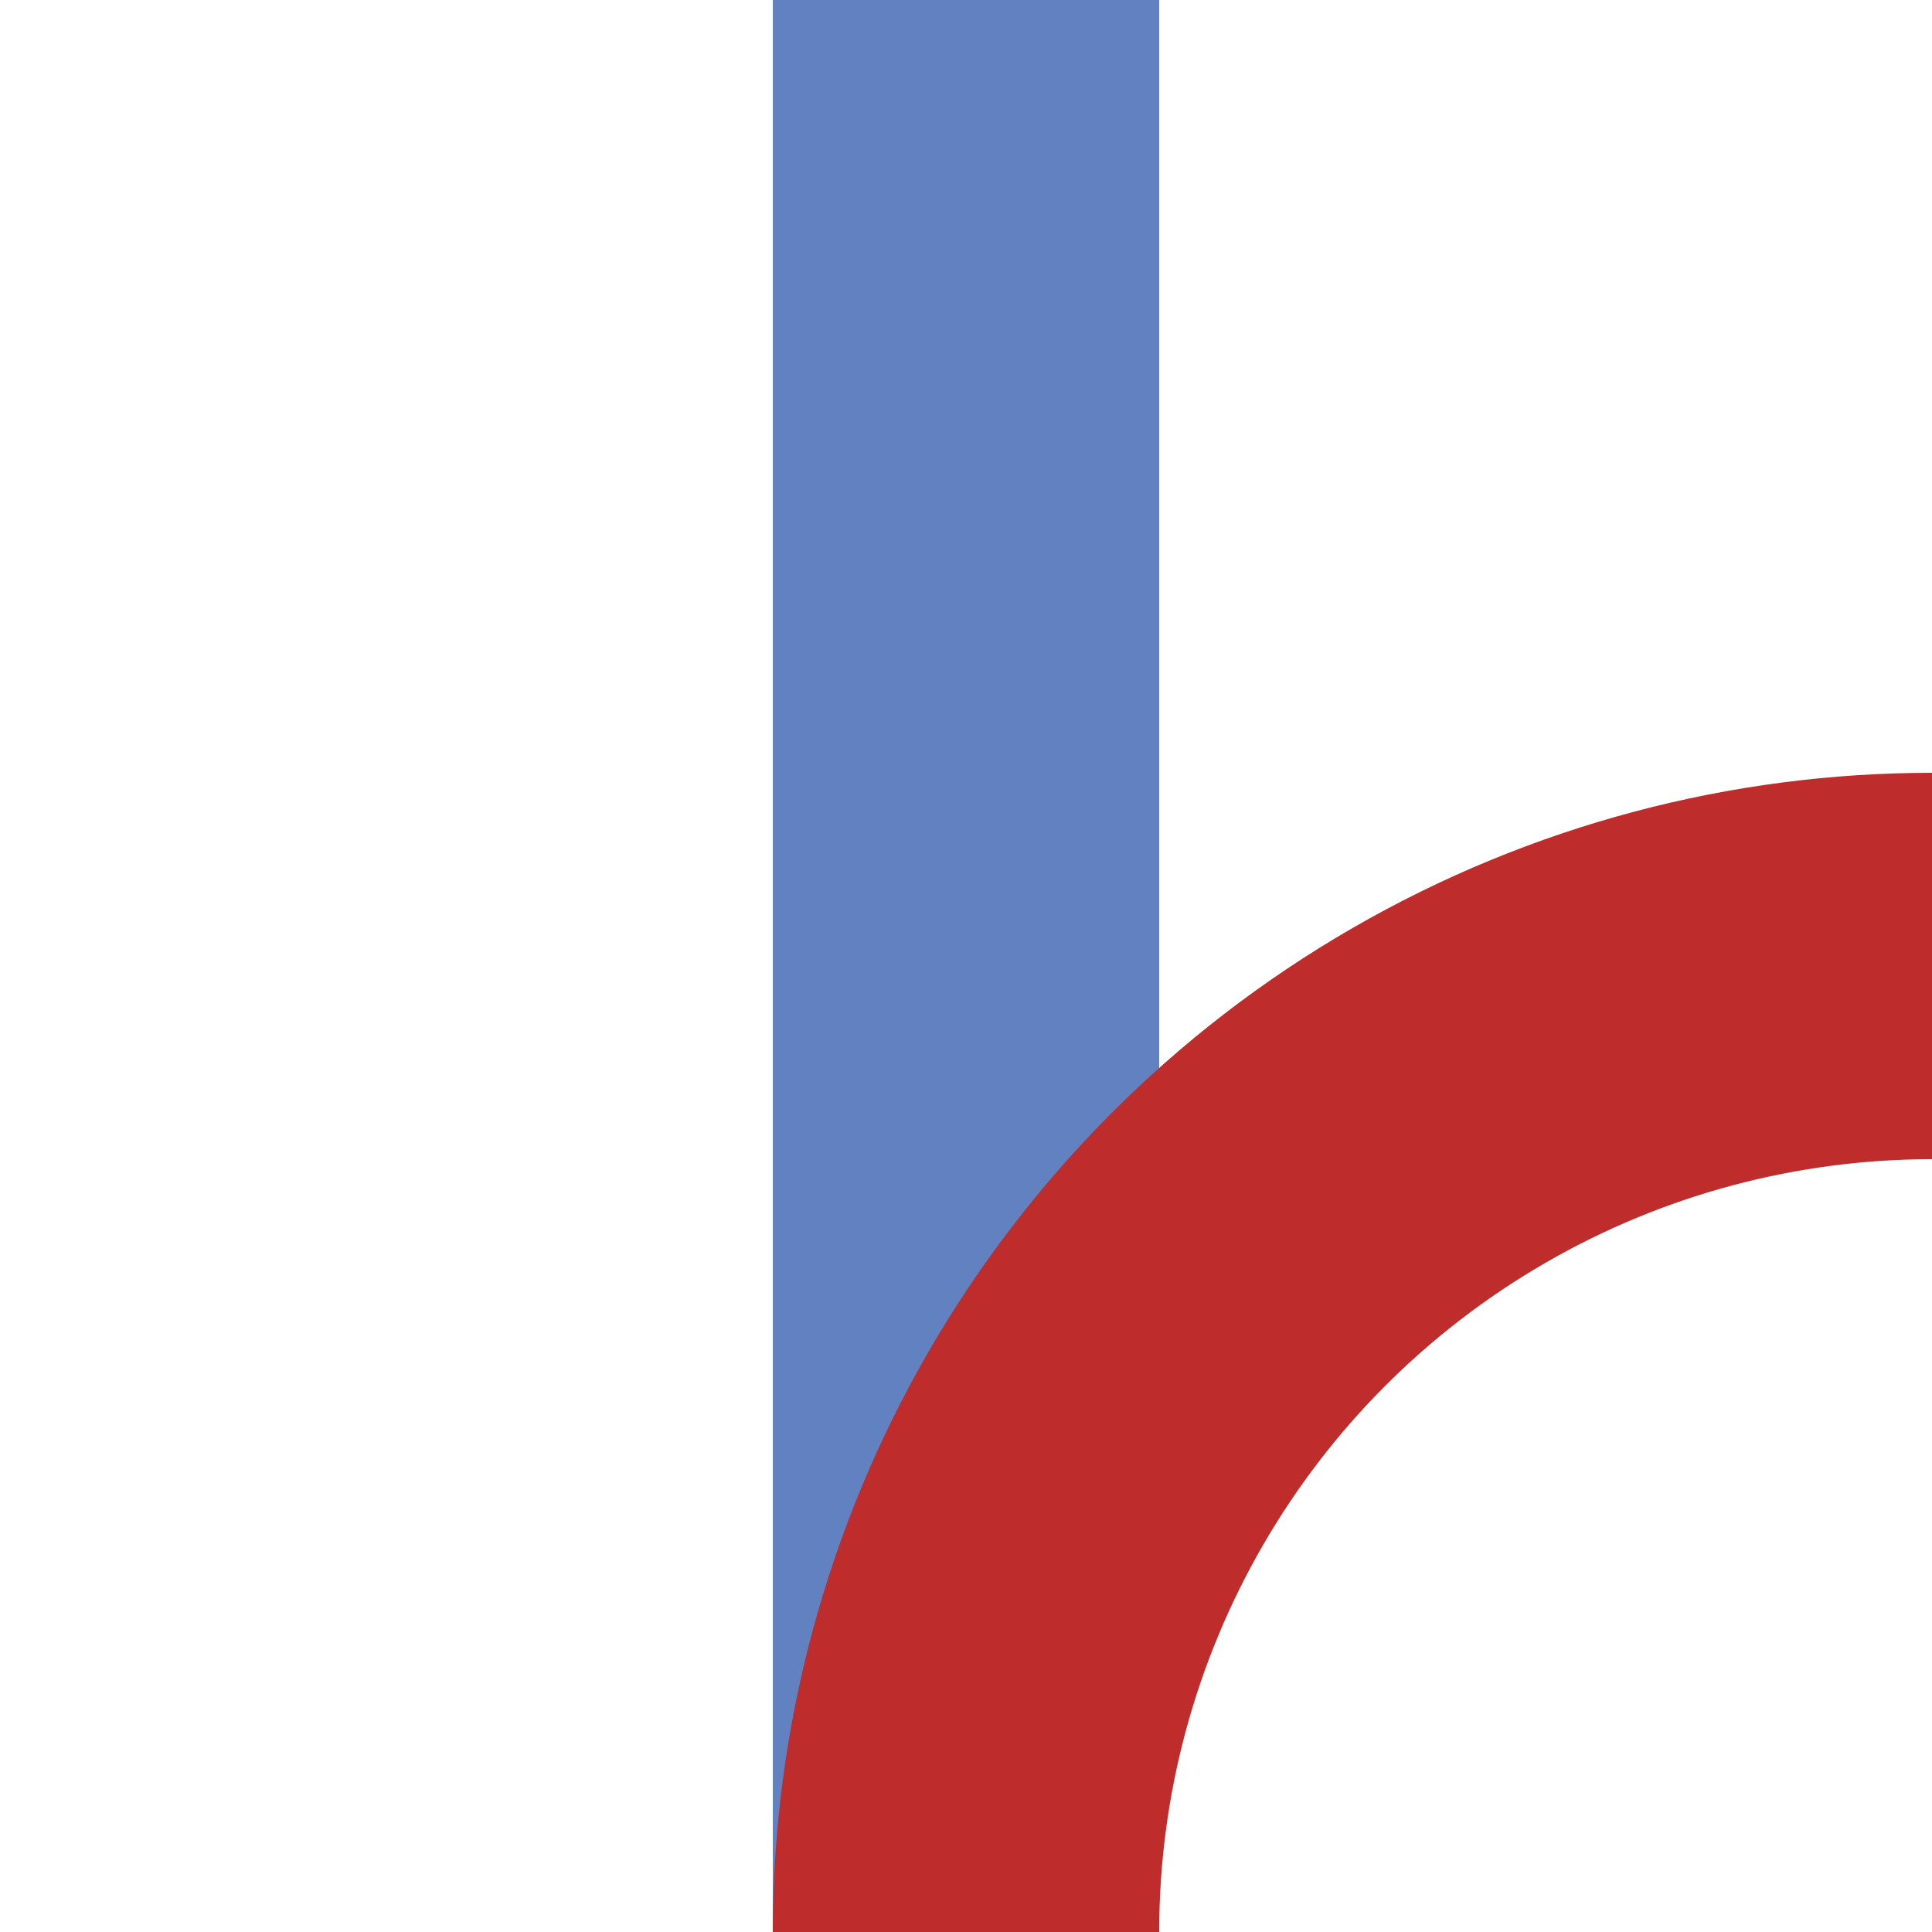
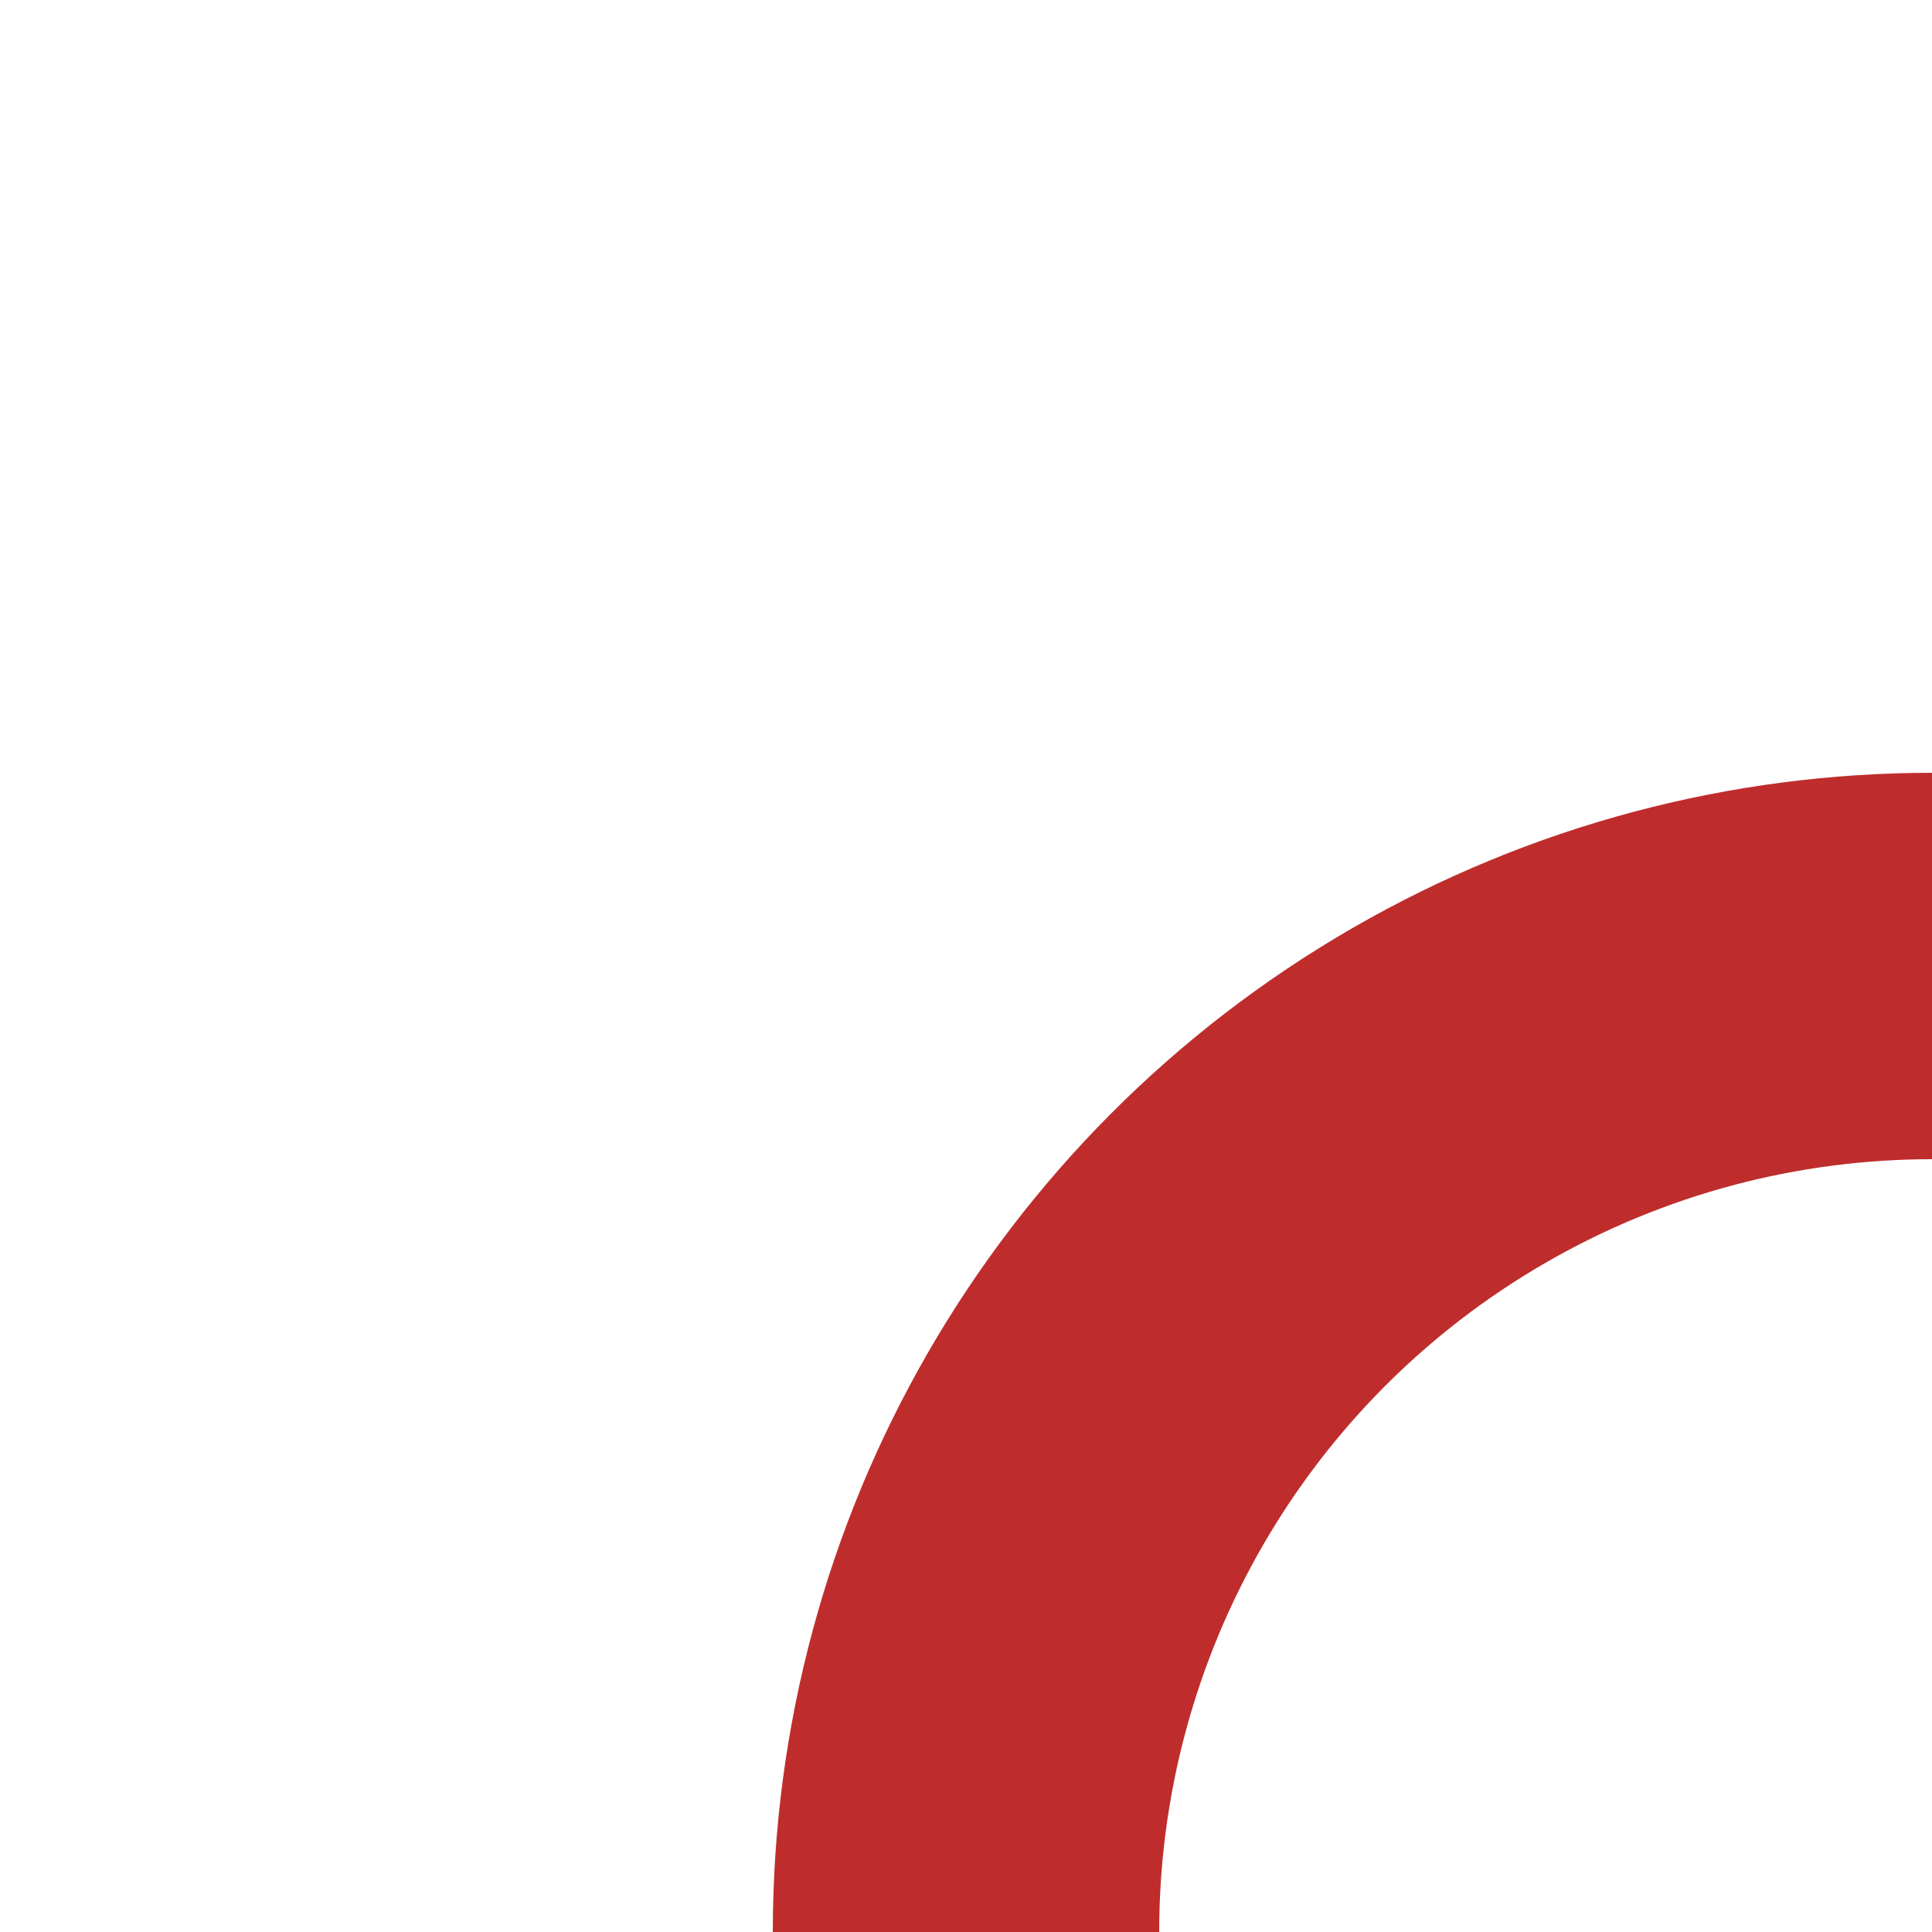
<svg xmlns="http://www.w3.org/2000/svg" width="500" height="500">
  <title>uxmABZg+l</title>
  <g stroke-width="100" fill="none">
-     <path stroke="#6281C0" d="M 250,0 V 500" />
    <circle stroke="#BE2D2C" cx="500" cy="500" r="250" />
  </g>
</svg>